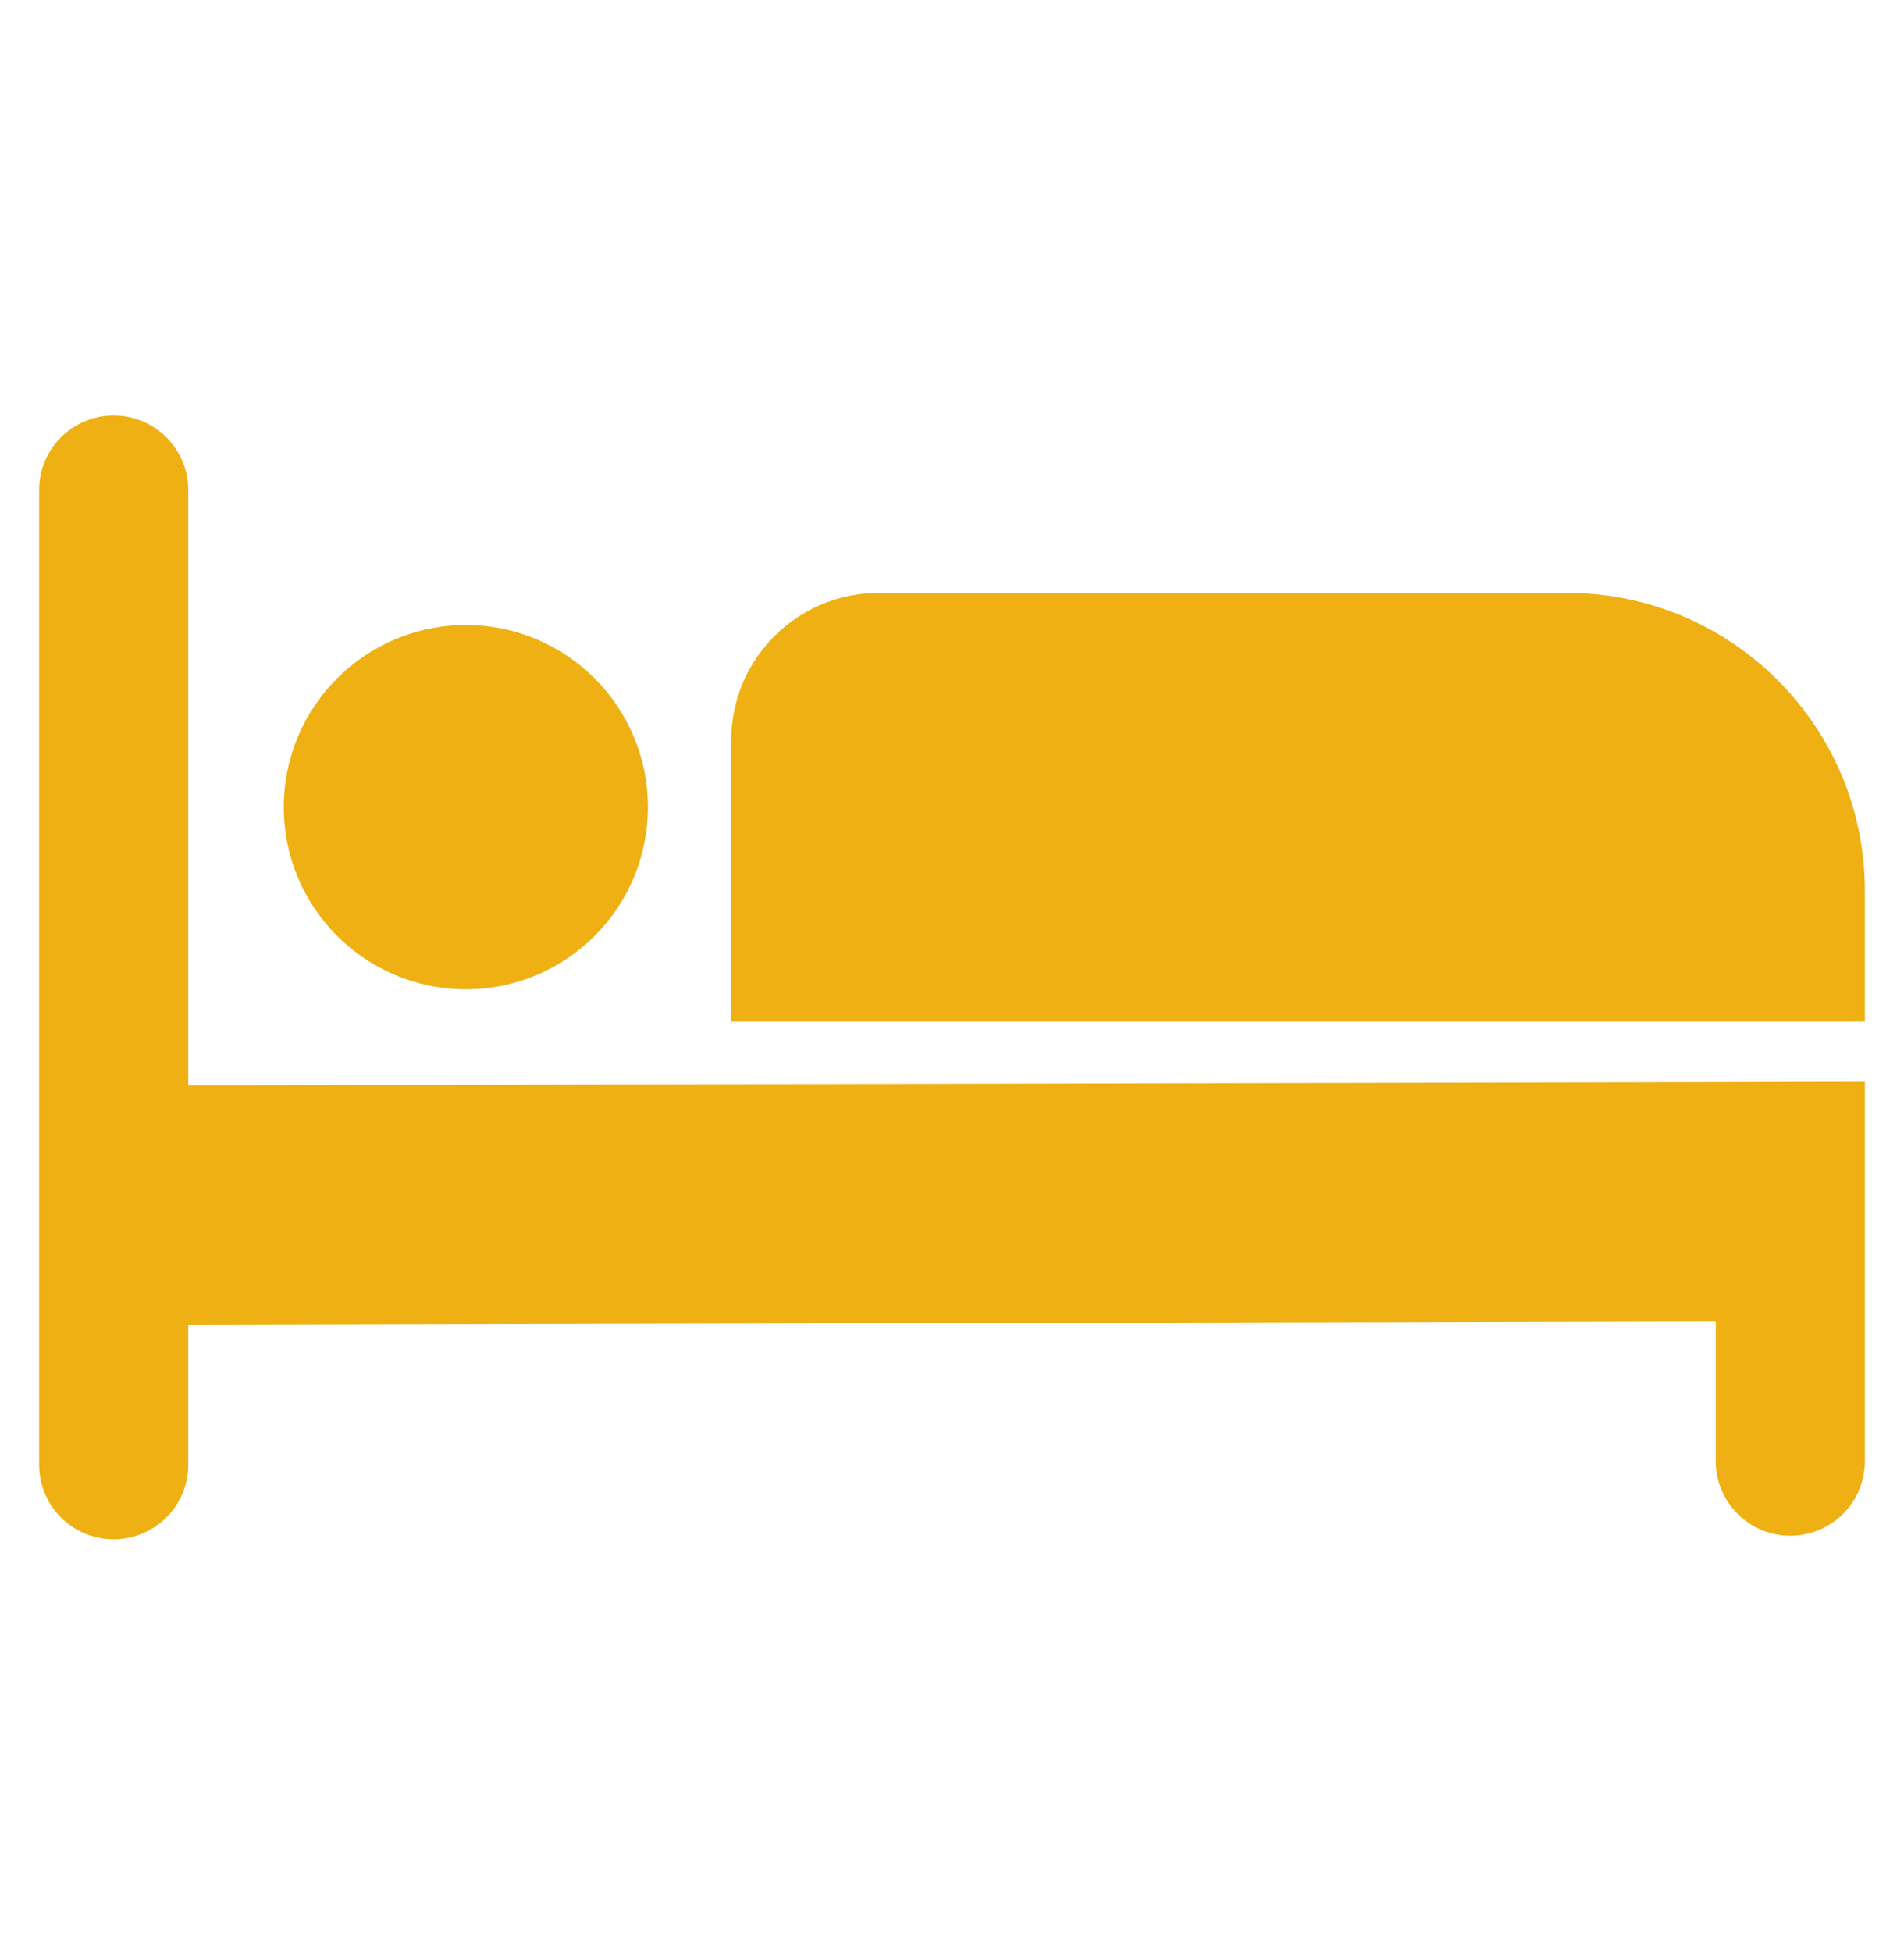
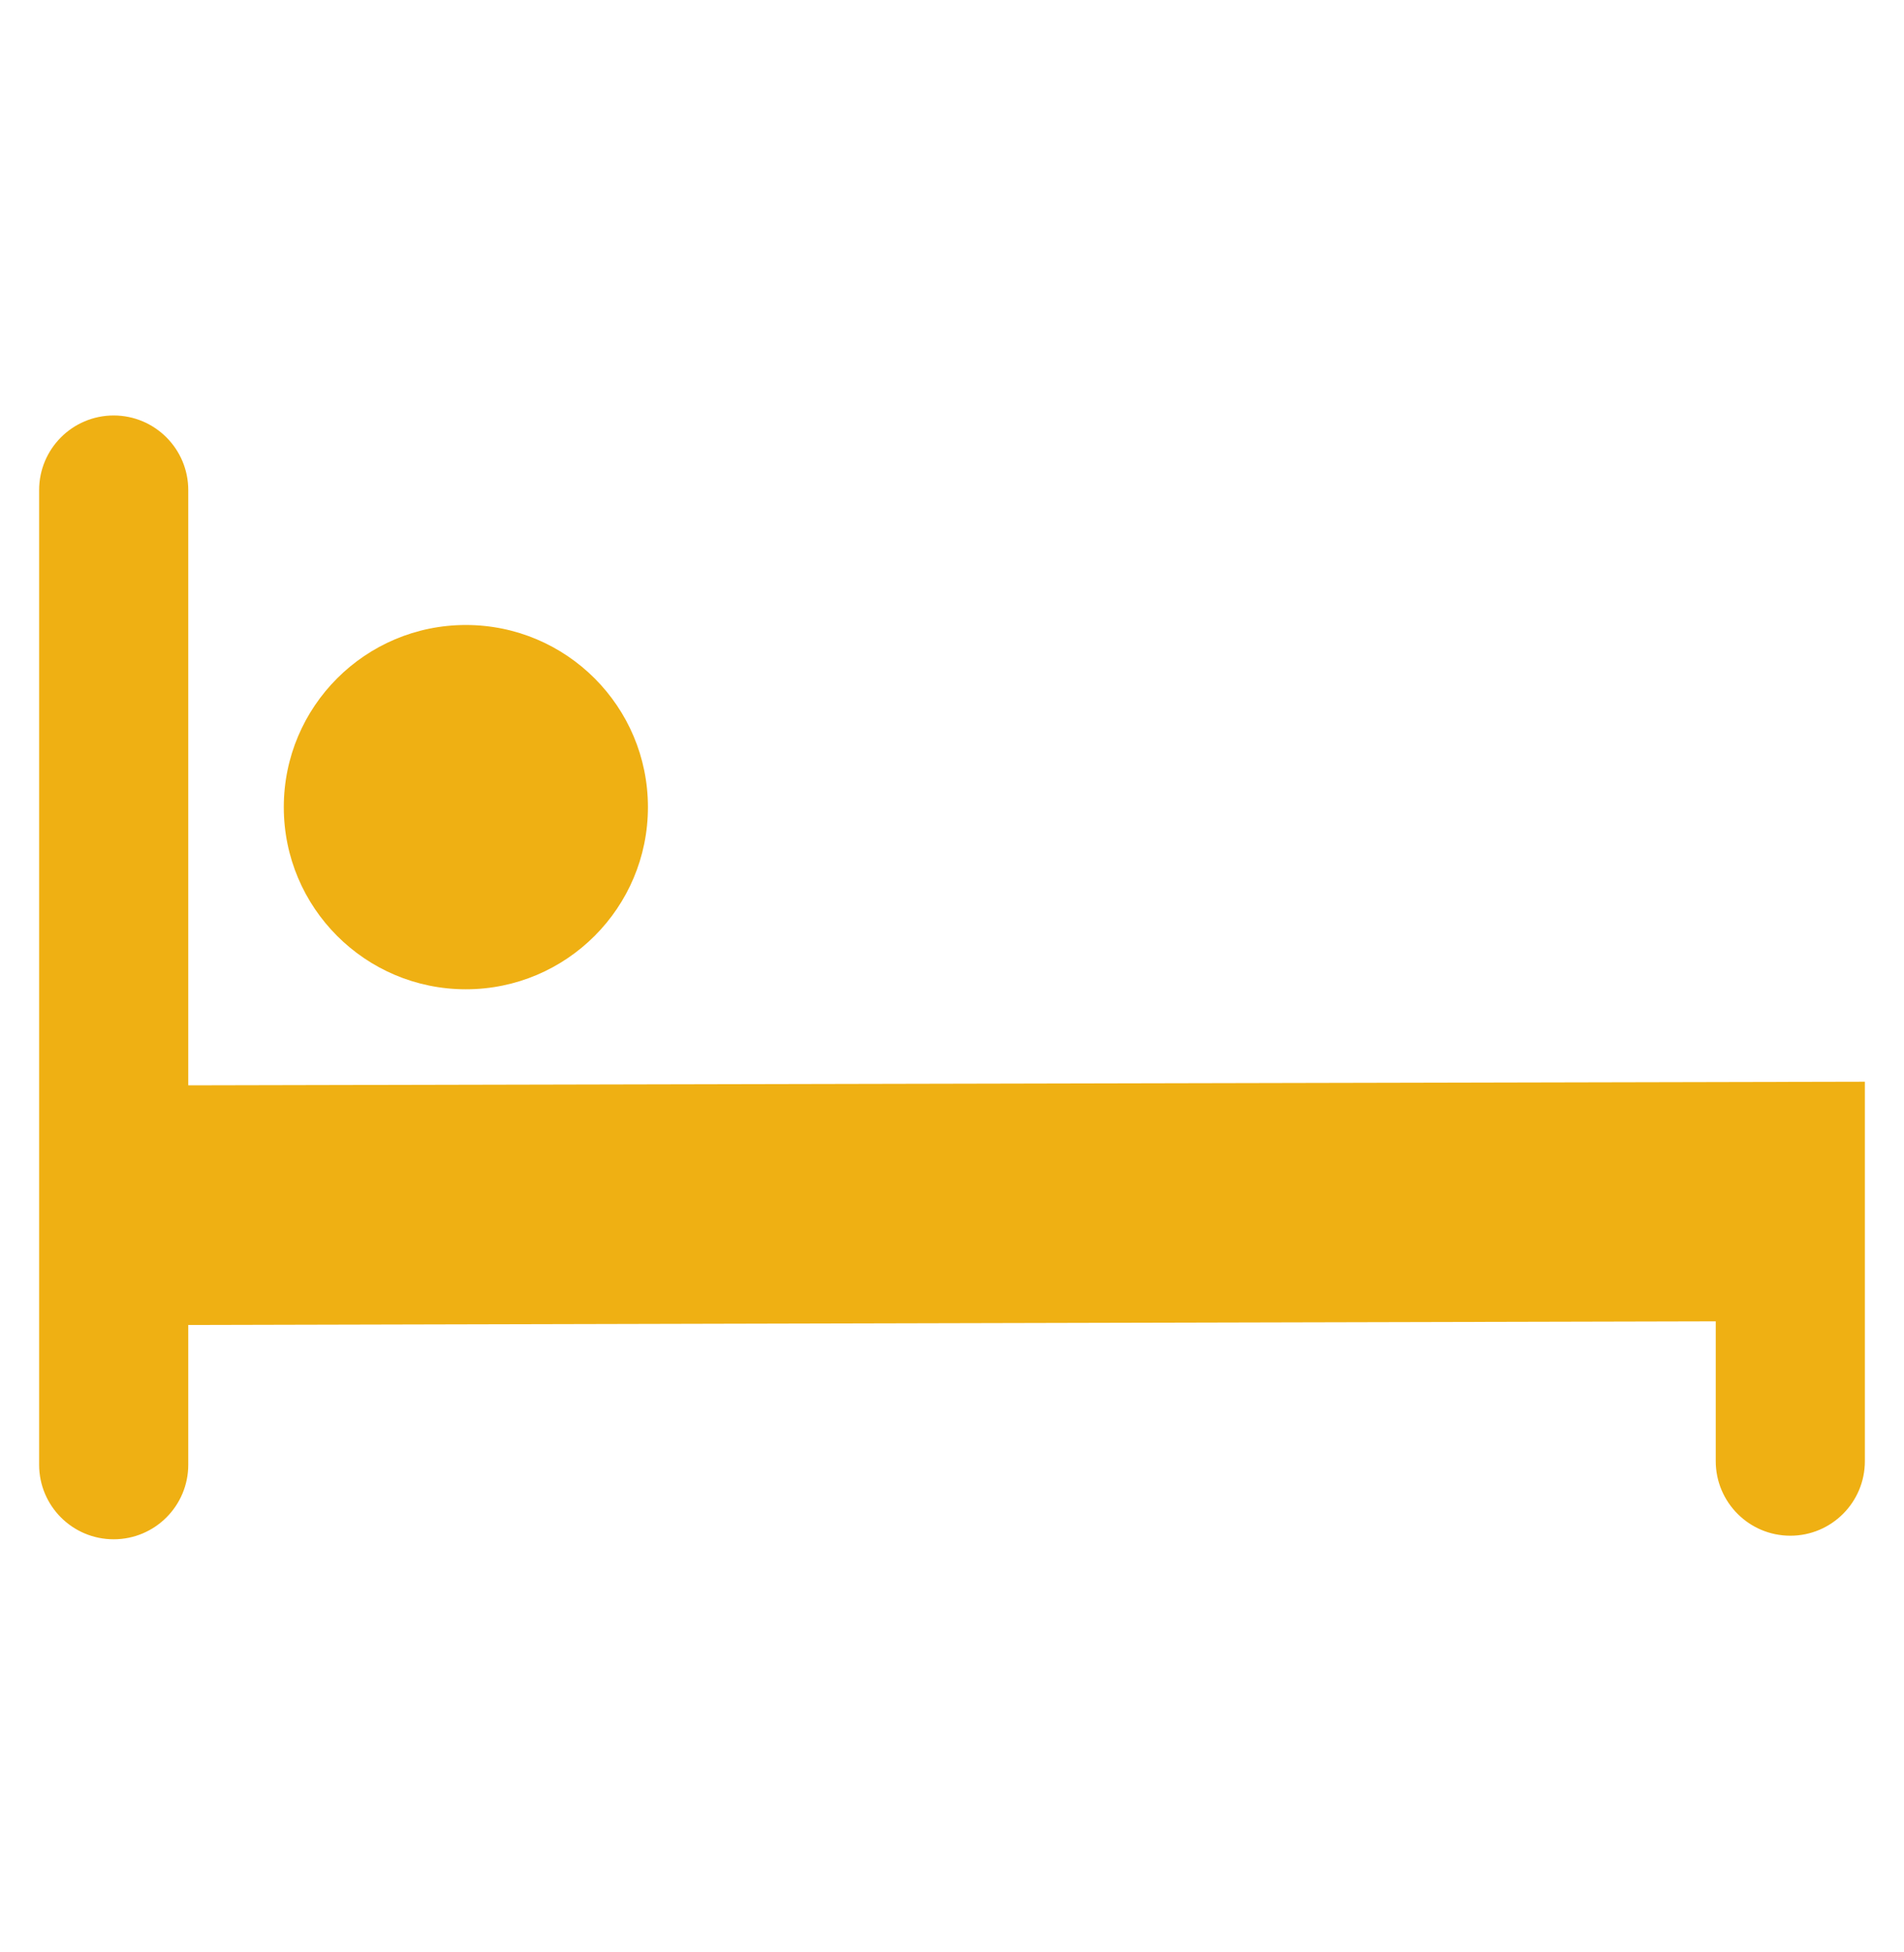
<svg xmlns="http://www.w3.org/2000/svg" width="40" height="41" viewBox="0 0 40 41" fill="none">
  <path d="M3.955 22.792V10.292C3.955 9.427 3.253 8.725 2.388 8.725C1.523 8.725 0.822 9.427 0.822 10.292V30.759C0.822 31.624 1.523 32.325 2.388 32.325C3.253 32.325 3.955 31.624 3.955 30.759V27.824L36.045 27.748V30.683C36.045 31.549 36.747 32.25 37.612 32.25C38.477 32.25 39.178 31.549 39.178 30.683V27.748V23.65V22.716L3.955 22.792Z" fill="#EFB013" />
-   <path d="M39.178 21.45H15.362V15.55C15.362 13.838 16.75 12.45 18.462 12.45H32.92C36.377 12.45 39.178 15.252 39.178 18.708V21.45Z" fill="#EFB013" />
  <path d="M9.787 20.775C11.9 20.775 13.612 19.062 13.612 16.95C13.612 14.838 11.9 13.125 9.787 13.125C7.675 13.125 5.962 14.838 5.962 16.95C5.962 19.062 7.675 20.775 9.787 20.775Z" fill="#EFB013" />
</svg>